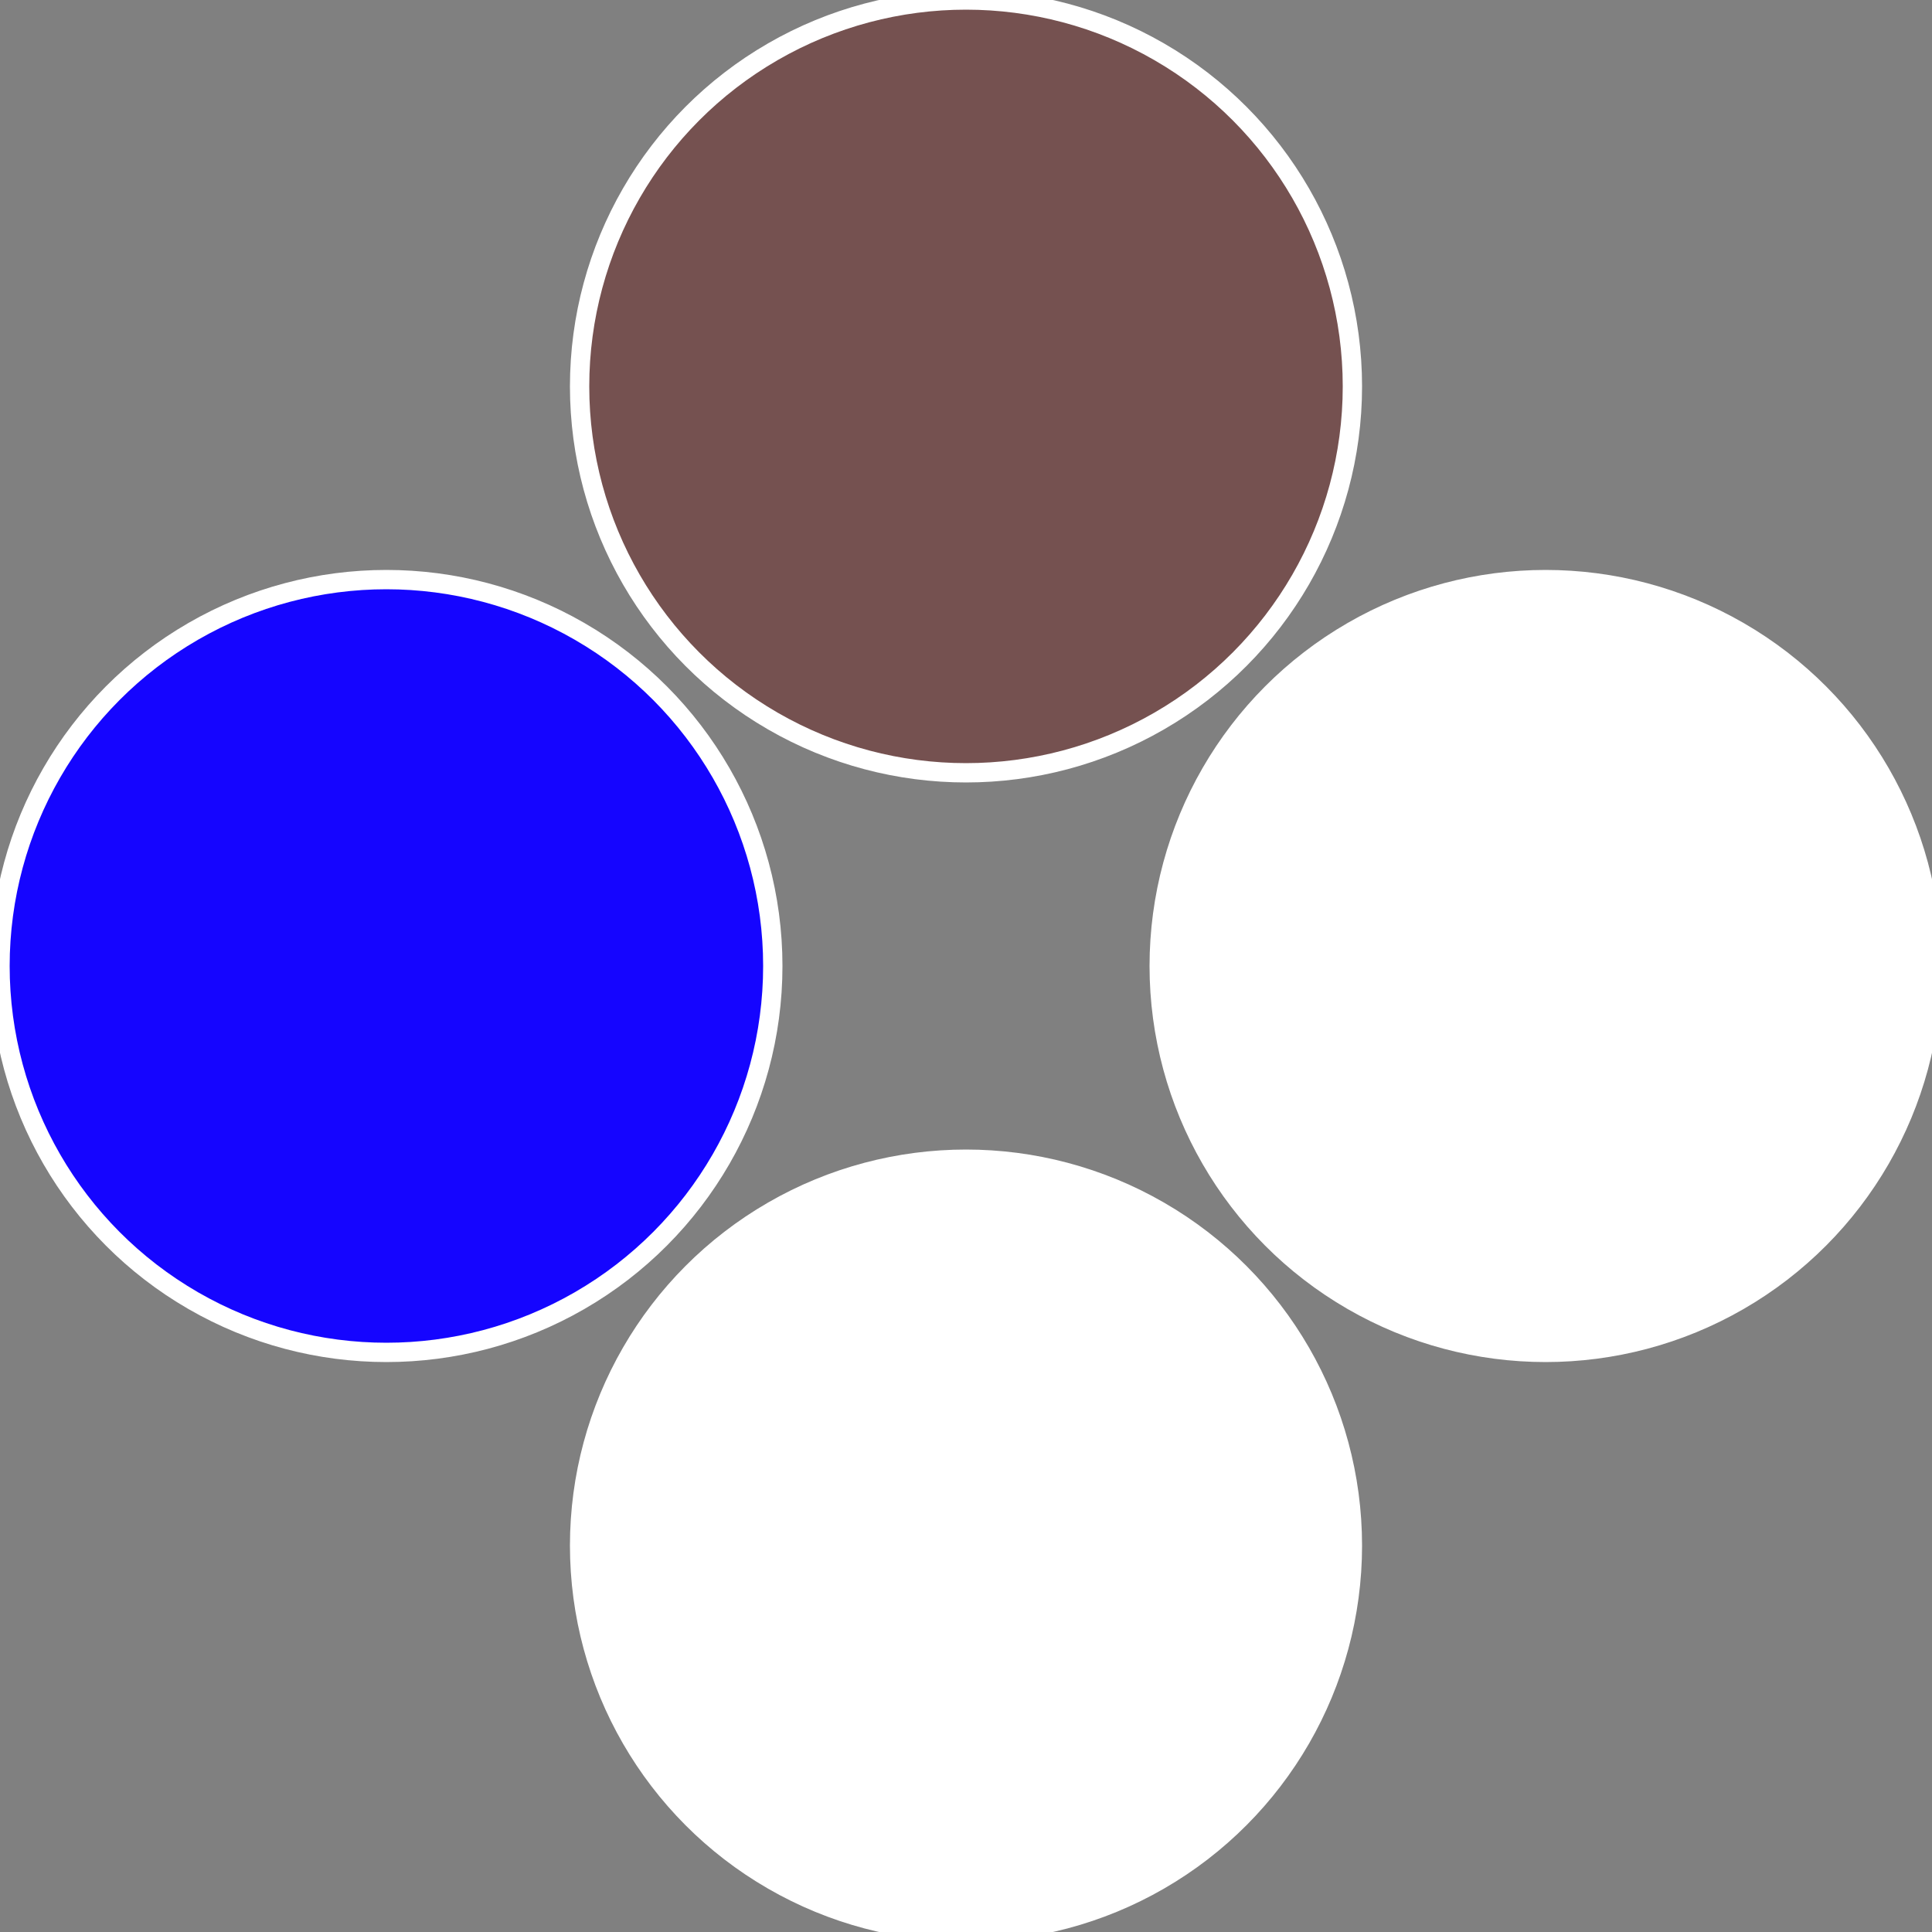
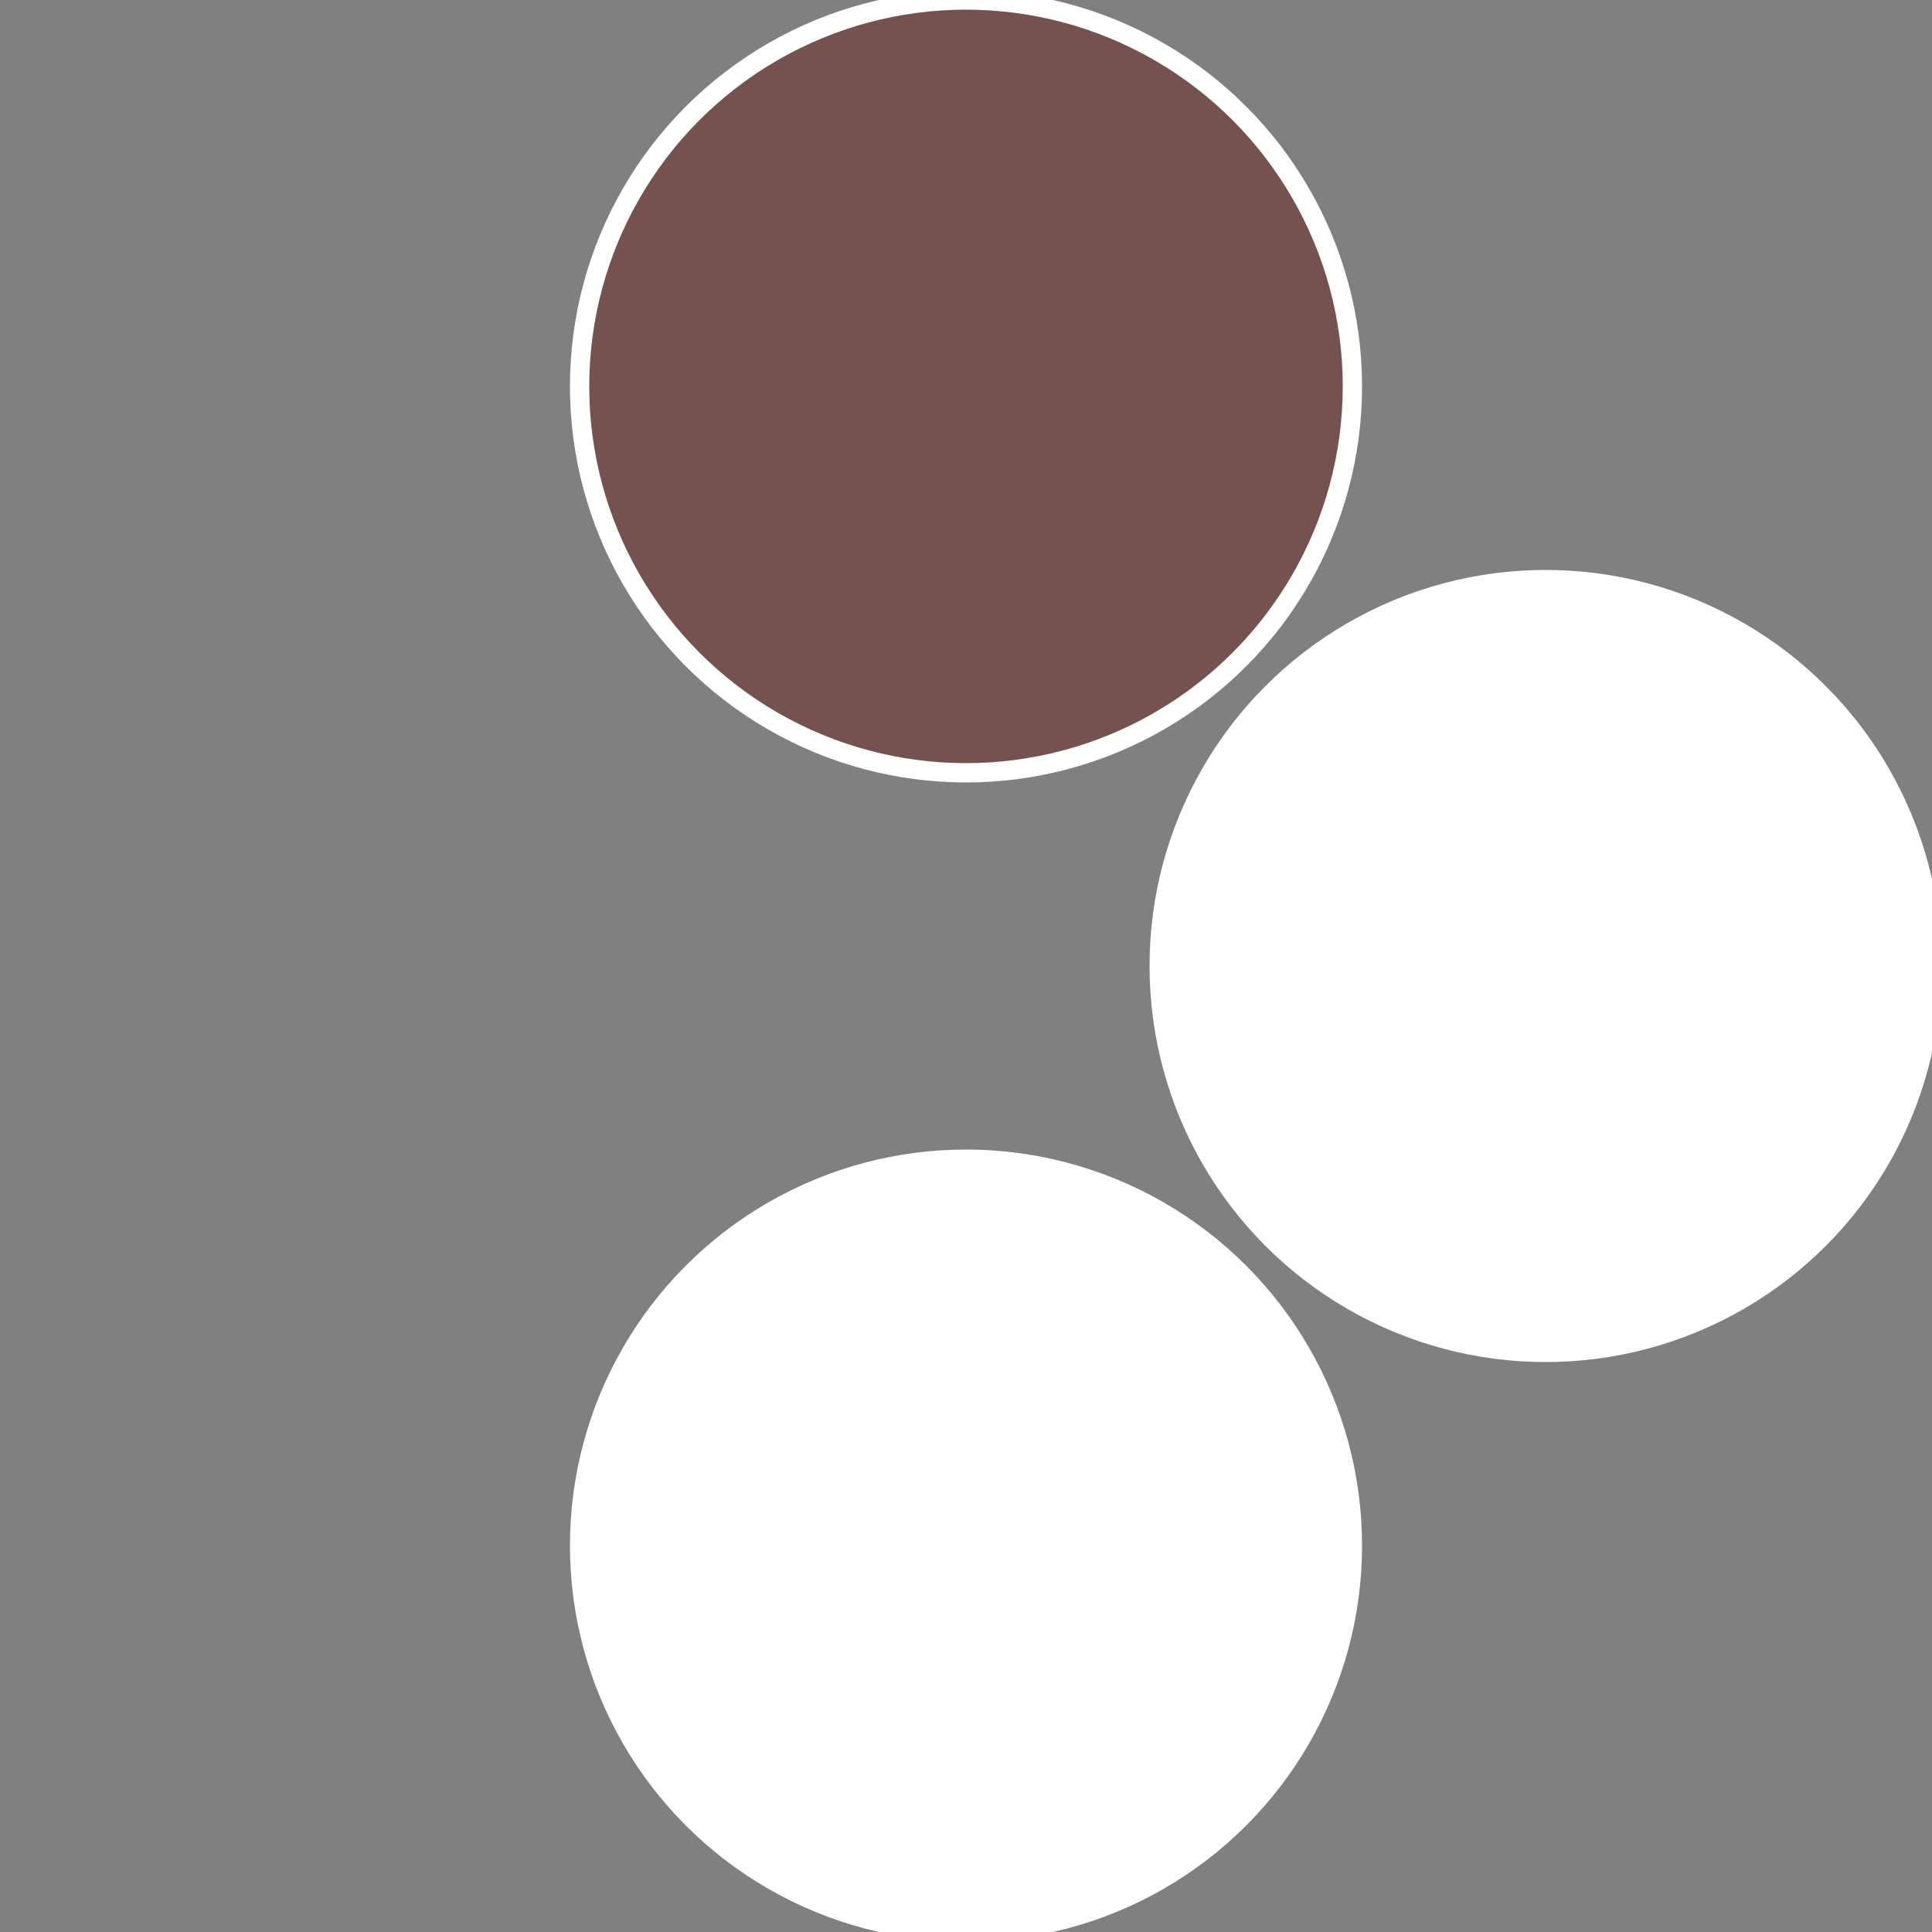
<svg xmlns="http://www.w3.org/2000/svg" width="500" height="500" viewBox="-1 -1 2 2">
  <rect x="-1" y="-1" width="2" height="2" fill="#808080" stroke="none" />
  <circle cx="0.6" cy="0" r="0.4" fill="#ffffffffffffebf61505edc" stroke="#fff" stroke-width="1%" />
  <circle cx="3.6739403974421E-17" cy="0.6" r="0.4" fill="#fffffffffffff9a6ffffffffffffebf61505" stroke="#fff" stroke-width="1%" />
-   <circle cx="-0.6" cy="7.3478807948841E-17" r="0.4" fill="#1505ffffffffffffebf6fffffffffffff2ce" stroke="#fff" stroke-width="1%" />
  <circle cx="-1.1021821192326E-16" cy="-0.6" r="0.4" fill="#7551505ffffffffffffebf6" stroke="#fff" stroke-width="1%" />
</svg>